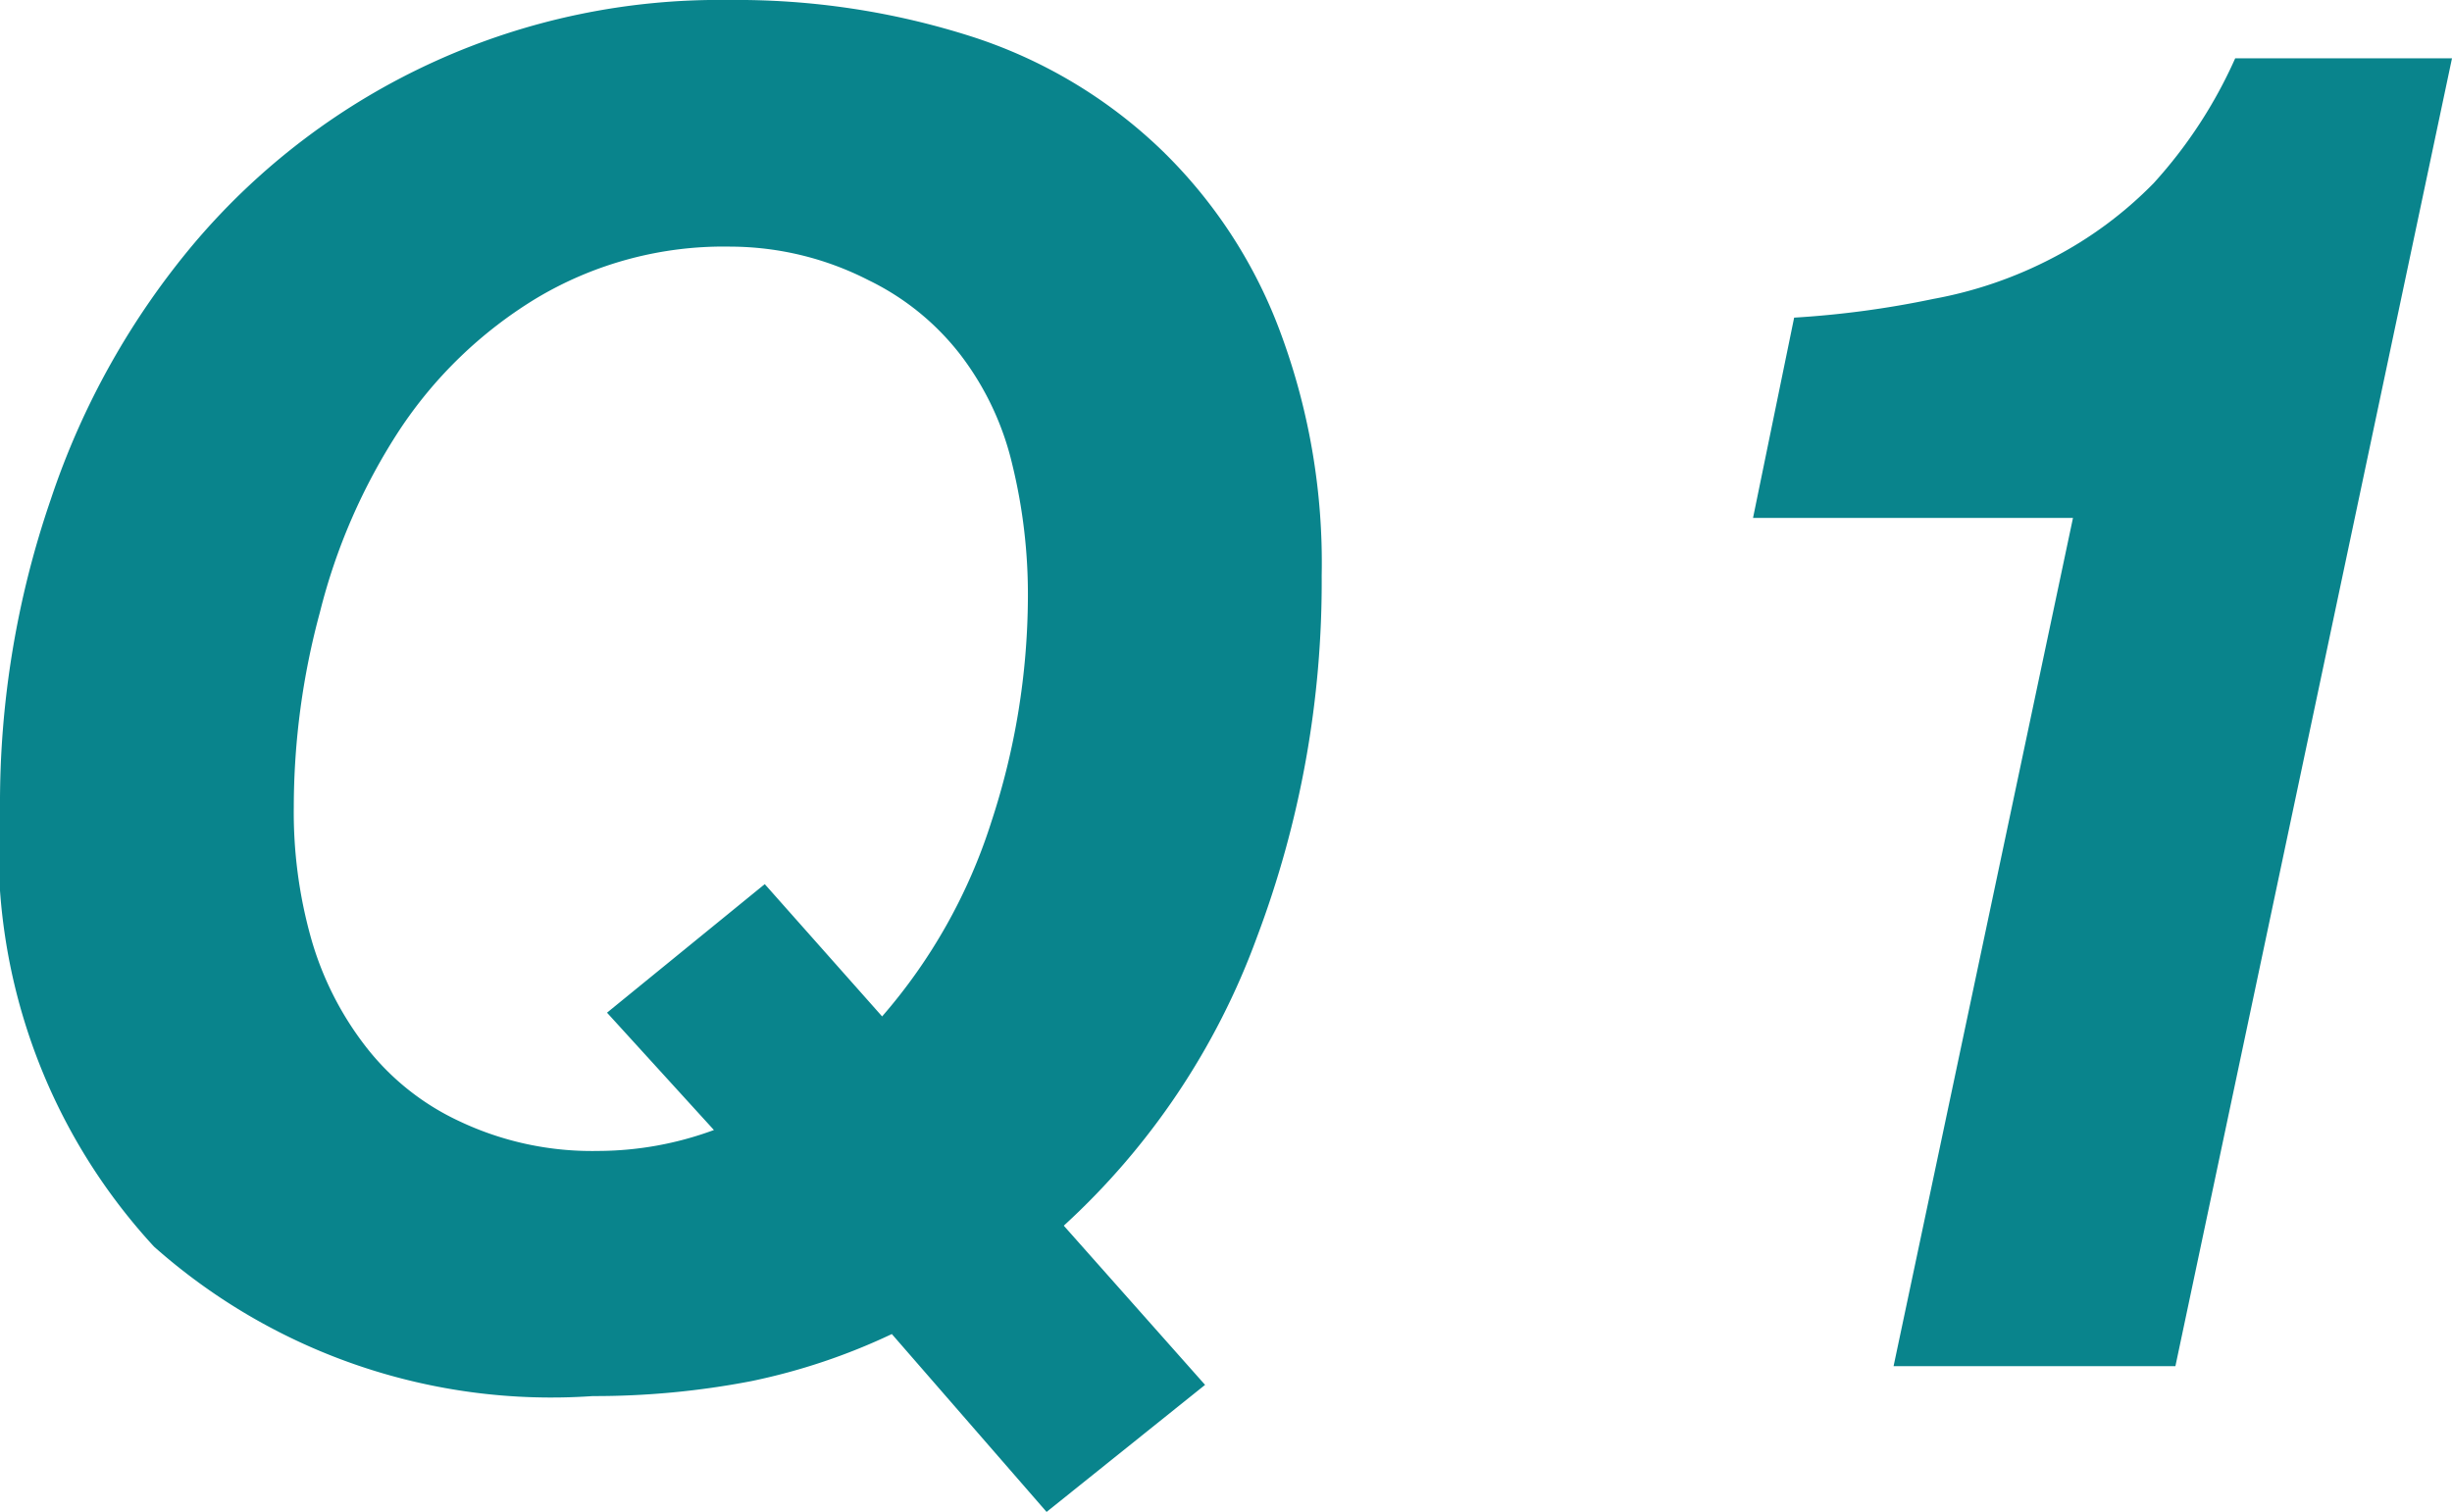
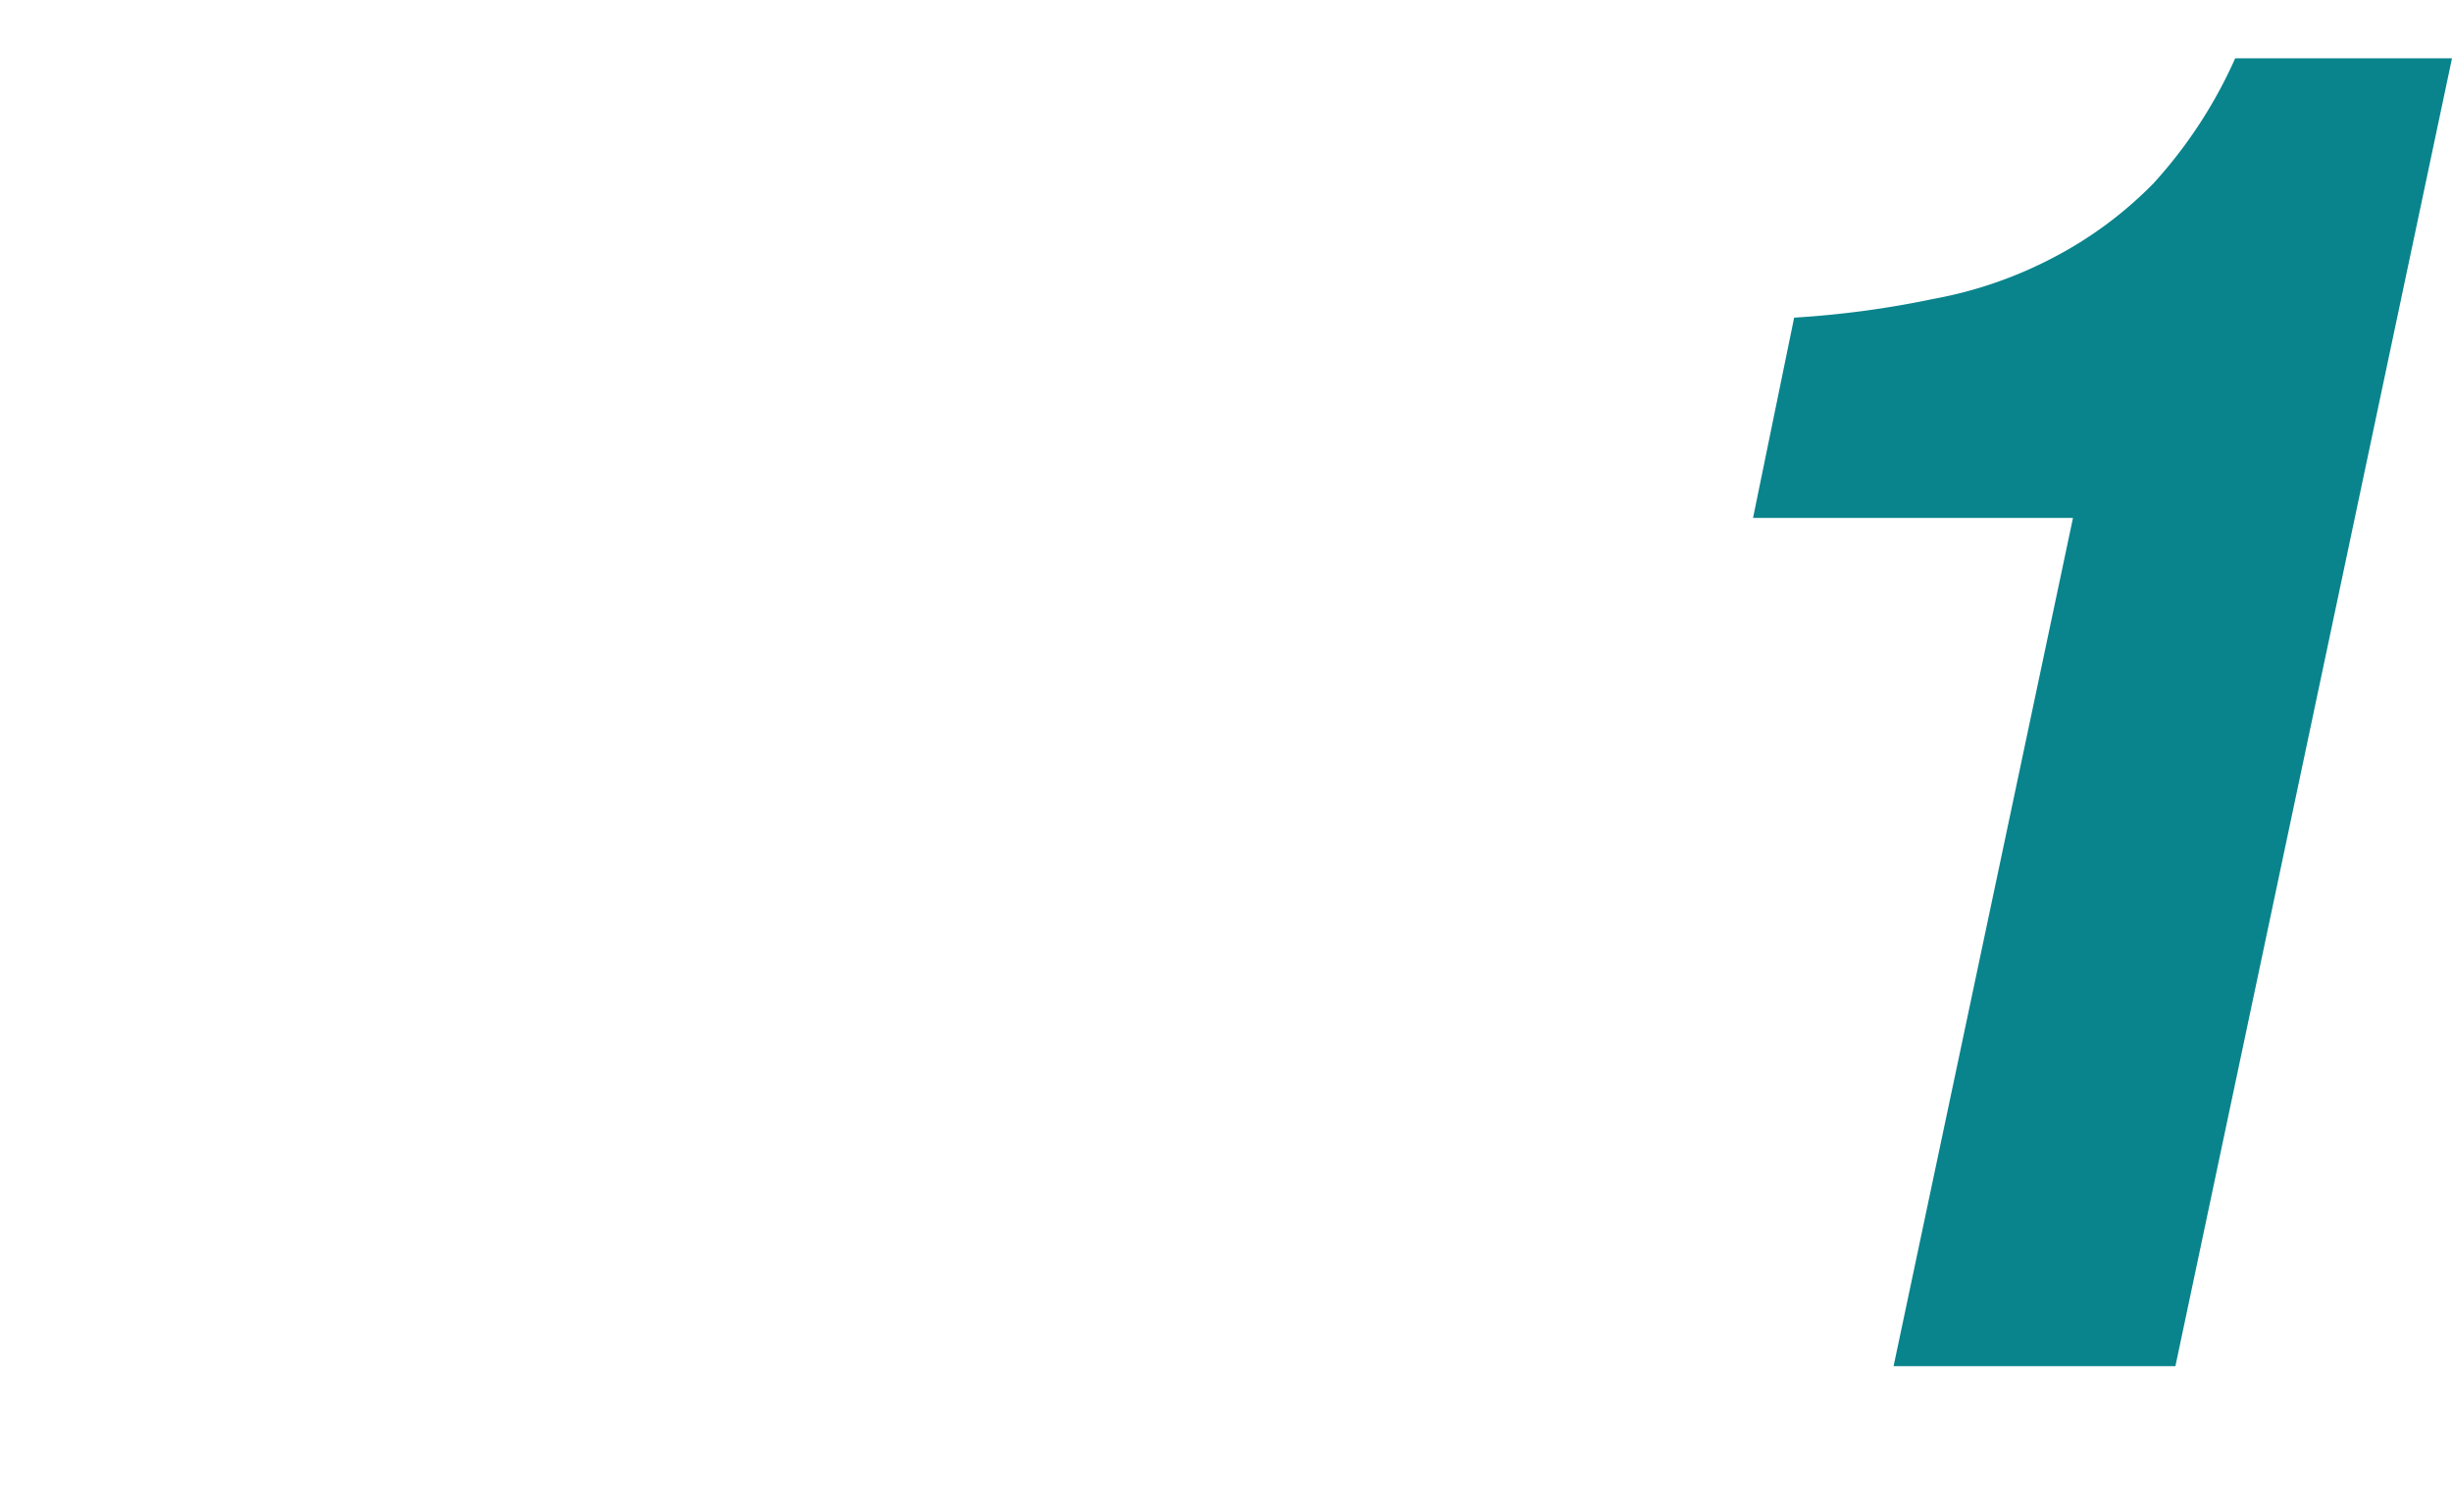
<svg xmlns="http://www.w3.org/2000/svg" width="32.8" height="20.23" viewBox="0 0 32.8 20.23">
  <defs>
    <style>.a{fill:#09848c;}</style>
  </defs>
-   <path class="a" d="M11.93,17.85a8.31,8.31,0,0,1-1.88.63,11.06,11.06,0,0,1-2.12.2,8,8,0,0,1-5.87-2A7.85,7.85,0,0,1,0,10.8,12.49,12.49,0,0,1,.68,6.68,10.45,10.45,0,0,1,2.61,3.24,9.2,9.2,0,0,1,9.75,0,10.31,10.31,0,0,1,13,.49,6.56,6.56,0,0,1,15.53,2a6.57,6.57,0,0,1,1.58,2.4,8.84,8.84,0,0,1,.57,3.3,13.46,13.46,0,0,1-.87,4.85,9.77,9.77,0,0,1-2.58,3.85l1.89,2.13L14,20.23ZM11.8,13.6A7.35,7.35,0,0,0,13.26,11a9.73,9.73,0,0,0,.49-3,7.32,7.32,0,0,0-.21-1.79,3.87,3.87,0,0,0-.69-1.46,3.46,3.46,0,0,0-1.23-1A4.07,4.07,0,0,0,9.78,3.3,4.88,4.88,0,0,0,7.16,4,5.8,5.8,0,0,0,5.34,5.76,8,8,0,0,0,4.28,8.19a10,10,0,0,0-.35,2.61,6.22,6.22,0,0,0,.23,1.75A4.26,4.26,0,0,0,4.89,14a3.39,3.39,0,0,0,1.25,1A4.14,4.14,0,0,0,8,15.4a4.5,4.5,0,0,0,1.55-.28L8.12,13.55l2.11-1.72Z" />
  <path class="a" d="M25.33,18.28l2.4-11.35H23.45L24,4.25A12.77,12.77,0,0,0,25.86,4a5.61,5.61,0,0,0,1.6-.55,5.31,5.31,0,0,0,1.35-1A6.27,6.27,0,0,0,29.9.78h2.9l-3.7,17.5Z" />
</svg>